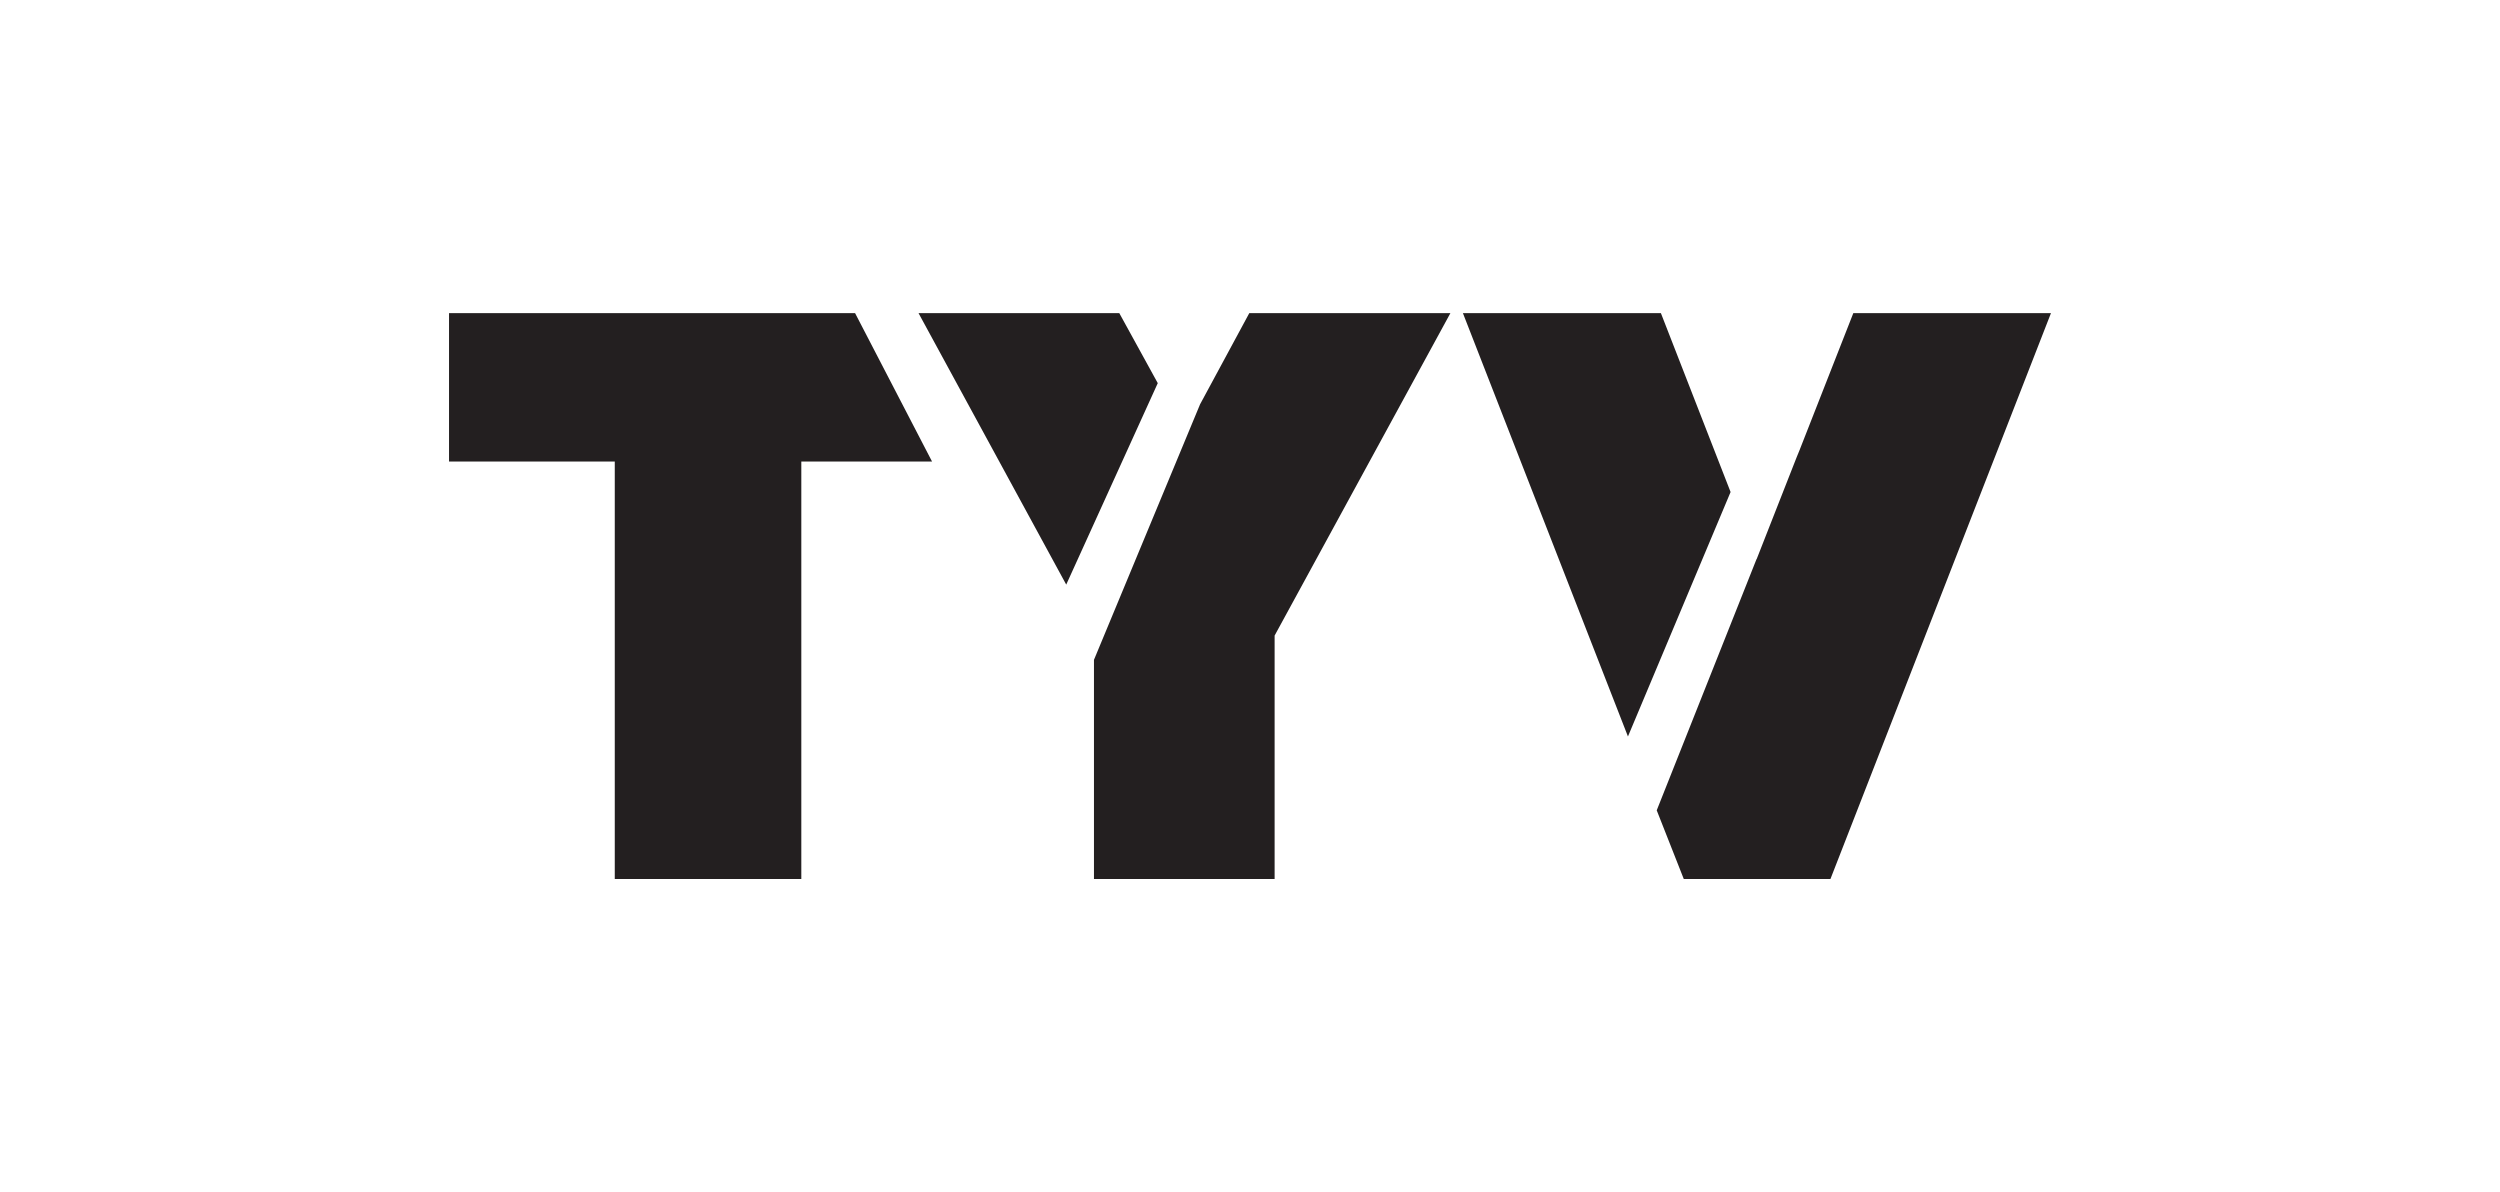
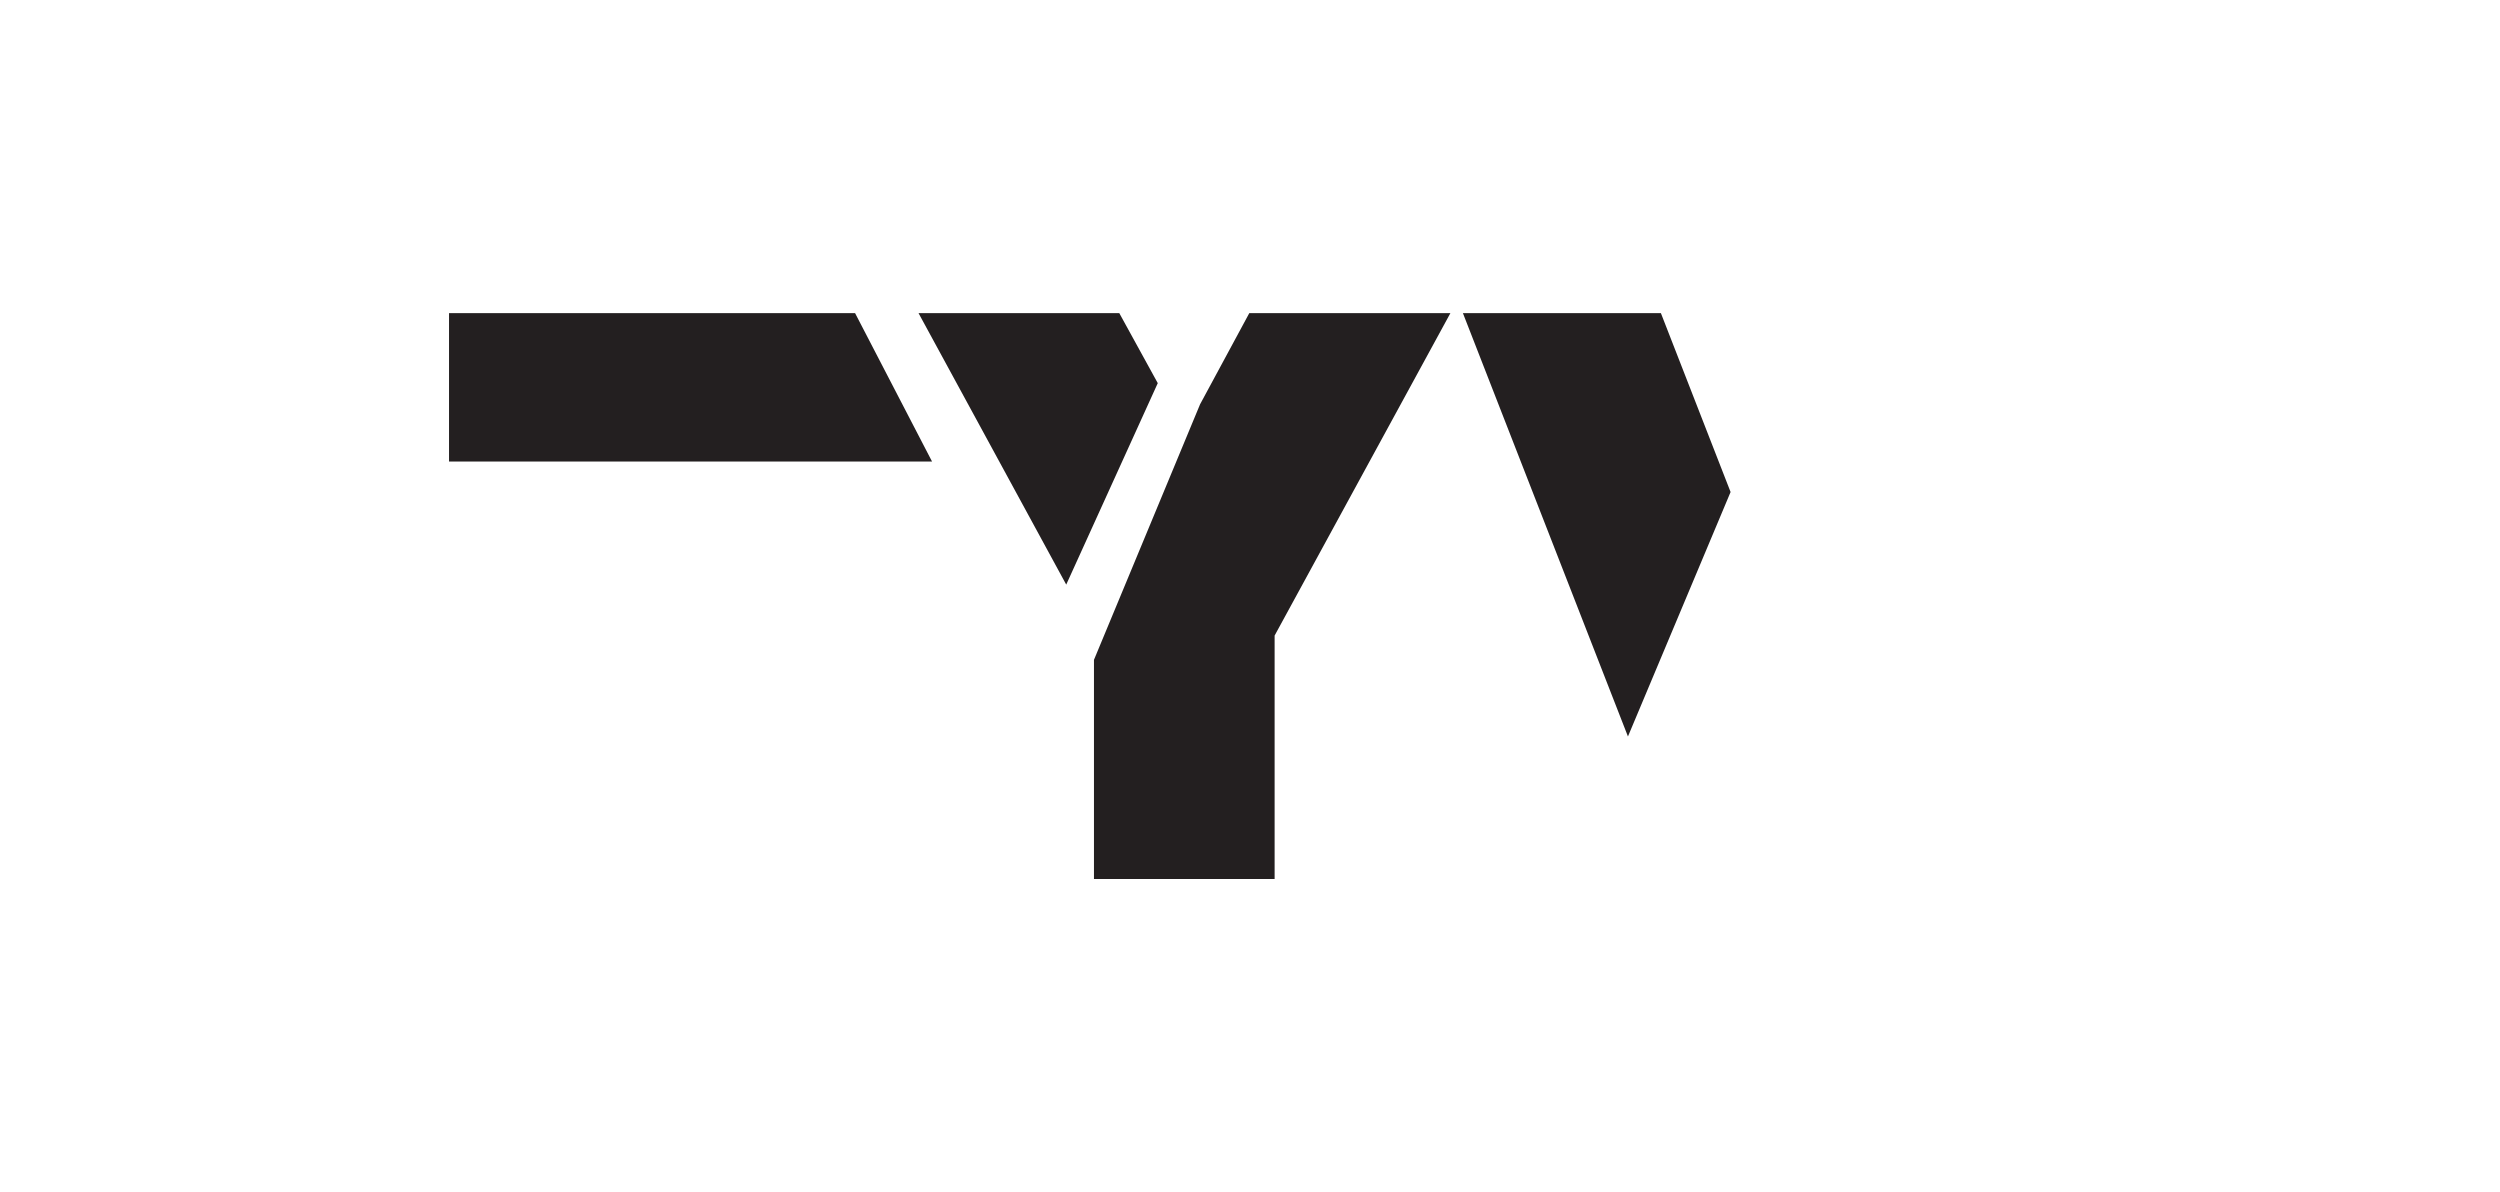
<svg xmlns="http://www.w3.org/2000/svg" viewBox="0 0 721 343.8" version="1.1">
  <defs>
    <style>
      .cls-1 {
        fill: #231f20;
      }
    </style>
  </defs>
  <g>
    <g id="Layer_1">
-       <path d="M177.3,133.1h-47.8v-42.8h117.1l22.2,42.8h-37.7v120.4h-53.8v-120.4Z" class="cls-1" />
+       <path d="M177.3,133.1h-47.8v-42.8h117.1l22.2,42.8h-37.7h-53.8v-120.4Z" class="cls-1" />
      <g>
        <polygon points="333.9 110.5 333.9 110.5 322.8 90.3 264.9 90.3 307.5 168.6 333.9 110.5" class="cls-1" />
        <polygon points="360.3 90.3 346.1 116.6 315.5 190.3 315.5 253.5 367.6 253.5 367.6 183.3 418.3 90.3 360.3 90.3" class="cls-1" />
      </g>
      <g>
        <polygon points="499.1 141.9 479 90.3 421.9 90.3 469.5 212.4 499.1 141.9" class="cls-1" />
-         <polygon points="534.5 90.3 519 129.8 519 129.8 518.1 132 506.6 161.3 506.6 161.2 477.8 233.7 485.6 253.5 527.9 253.5 591.5 90.3 534.5 90.3" class="cls-1" />
      </g>
    </g>
  </g>
</svg>